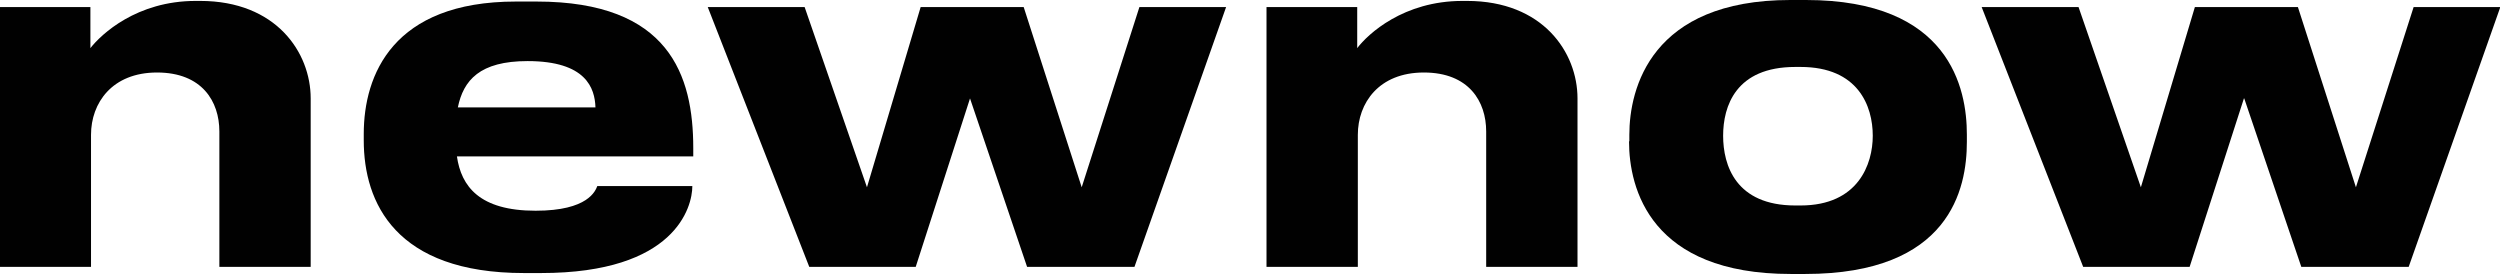
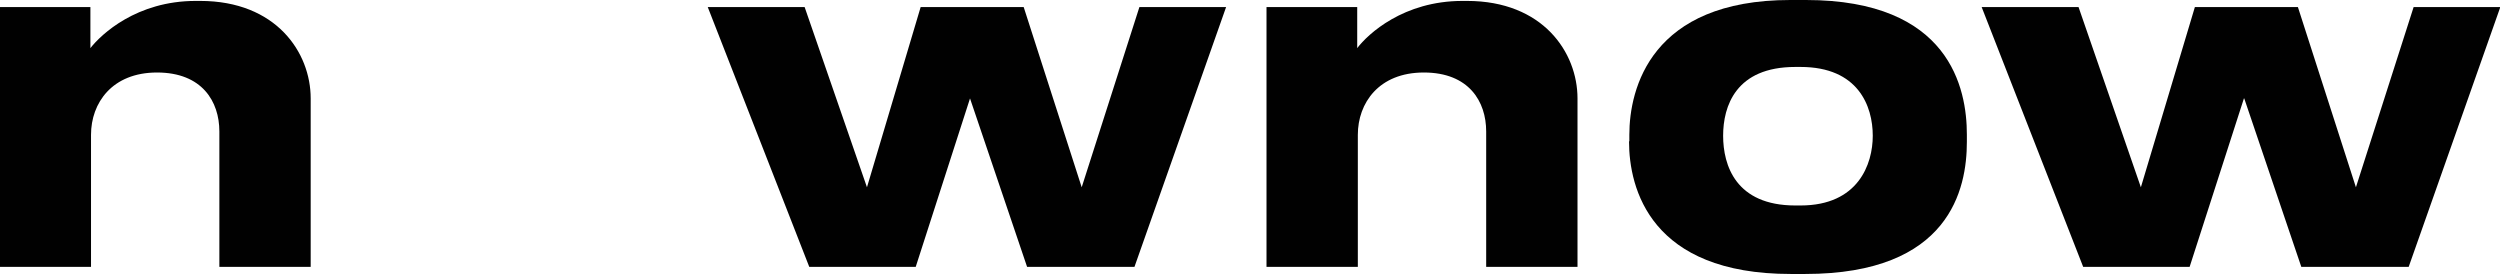
<svg xmlns="http://www.w3.org/2000/svg" id="Layer_2" viewBox="0 0 81.03 8.88">
  <defs>
    <style>.cls-1{fill:#010101;}</style>
  </defs>
  <g id="Layer_1-2">
    <g>
      <path class="cls-1" d="M0,.23H2.93V1.56C3.28,1.11,4.43,.03,6.34,.03h.15c2.46,0,3.58,1.67,3.58,3.16v5.46h-2.96V4.26c0-.97-.56-1.91-2.02-1.91s-2.14,.99-2.14,2.02v4.28H0V.23Z" />
-       <path class="cls-1" d="M17.54,8.85h-.56c-4.16,0-5.19-2.28-5.19-4.3v-.21C11.79,2.43,12.73,.05,16.72,.05h.67c4.31,0,5.08,2.4,5.08,4.75v.27h-7.66c.14,.97,.73,1.76,2.55,1.76,1.71,0,1.94-.65,2-.8h3.08c0,.68-.55,2.82-4.9,2.82Zm-2.7-5.37h4.46c-.02-.62-.3-1.5-2.2-1.5-1.55,0-2.08,.62-2.26,1.5Z" />
      <path class="cls-1" d="M31.44,3.19l-1.76,5.46h-3.45L22.94,.23h3.14l2.02,5.84L29.84,.23h3.34l1.88,5.84L36.93,.23h2.81l-2.97,8.42h-3.48l-1.85-5.46Z" />
      <path class="cls-1" d="M41.06,.23h2.93V1.56c.35-.46,1.5-1.53,3.41-1.53h.15c2.46,0,3.58,1.67,3.58,3.16v5.46h-2.96V4.26c0-.97-.56-1.91-2.02-1.91s-2.14,.99-2.14,2.02v4.28h-2.96V.23Z" />
      <path class="cls-1" d="M52.81,4.58v-.21c0-1.5,.7-4.37,5.22-4.37h.5c4.67,0,5.22,2.87,5.22,4.36v.24c0,1.52-.55,4.28-5.24,4.28h-.47c-4.54,0-5.24-2.76-5.24-4.3Zm7.89-.18c0-.96-.47-2.23-2.34-2.23h-.17c-1.93,0-2.34,1.27-2.34,2.23s.41,2.26,2.34,2.26h.17c1.87,0,2.34-1.34,2.34-2.26Z" />
      <path class="cls-1" d="M72.73,3.19l-1.76,5.46h-3.45L64.23,.23h3.14l2.02,5.84,1.75-5.84h3.34l1.88,5.84,1.87-5.84h2.81l-2.97,8.42h-3.48l-1.85-5.46Z" />
    </g>
  </g>
</svg>